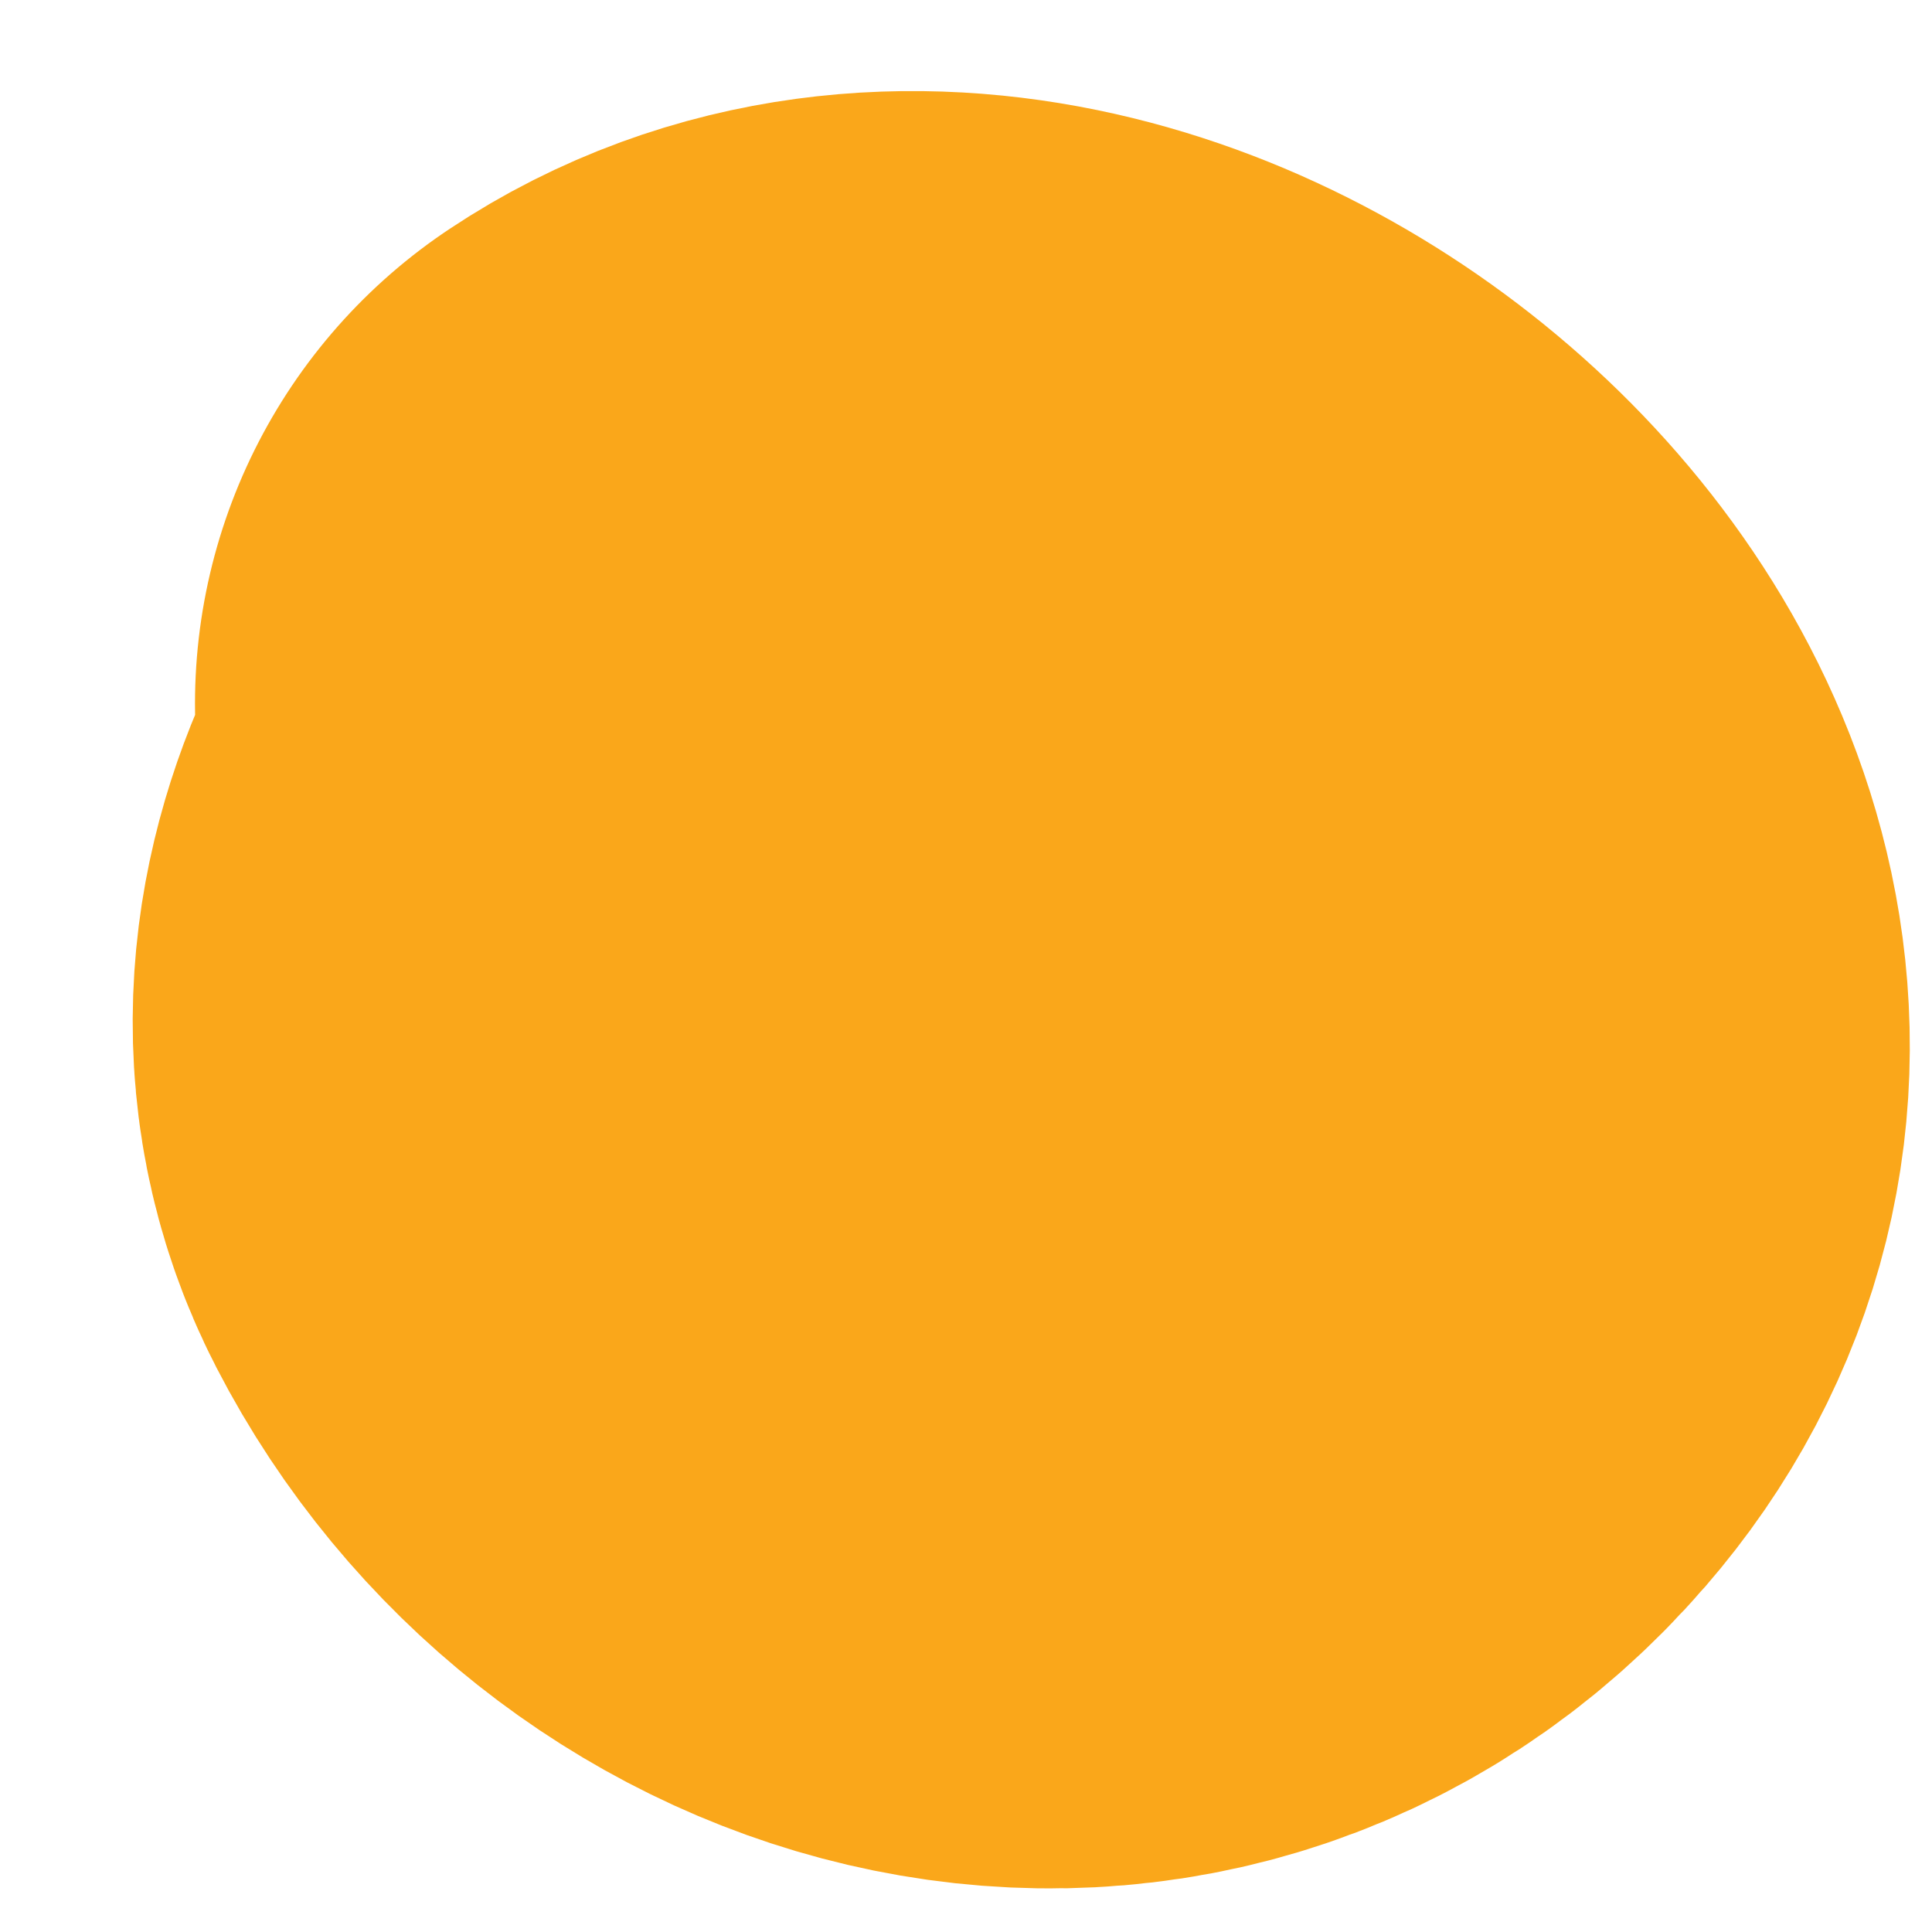
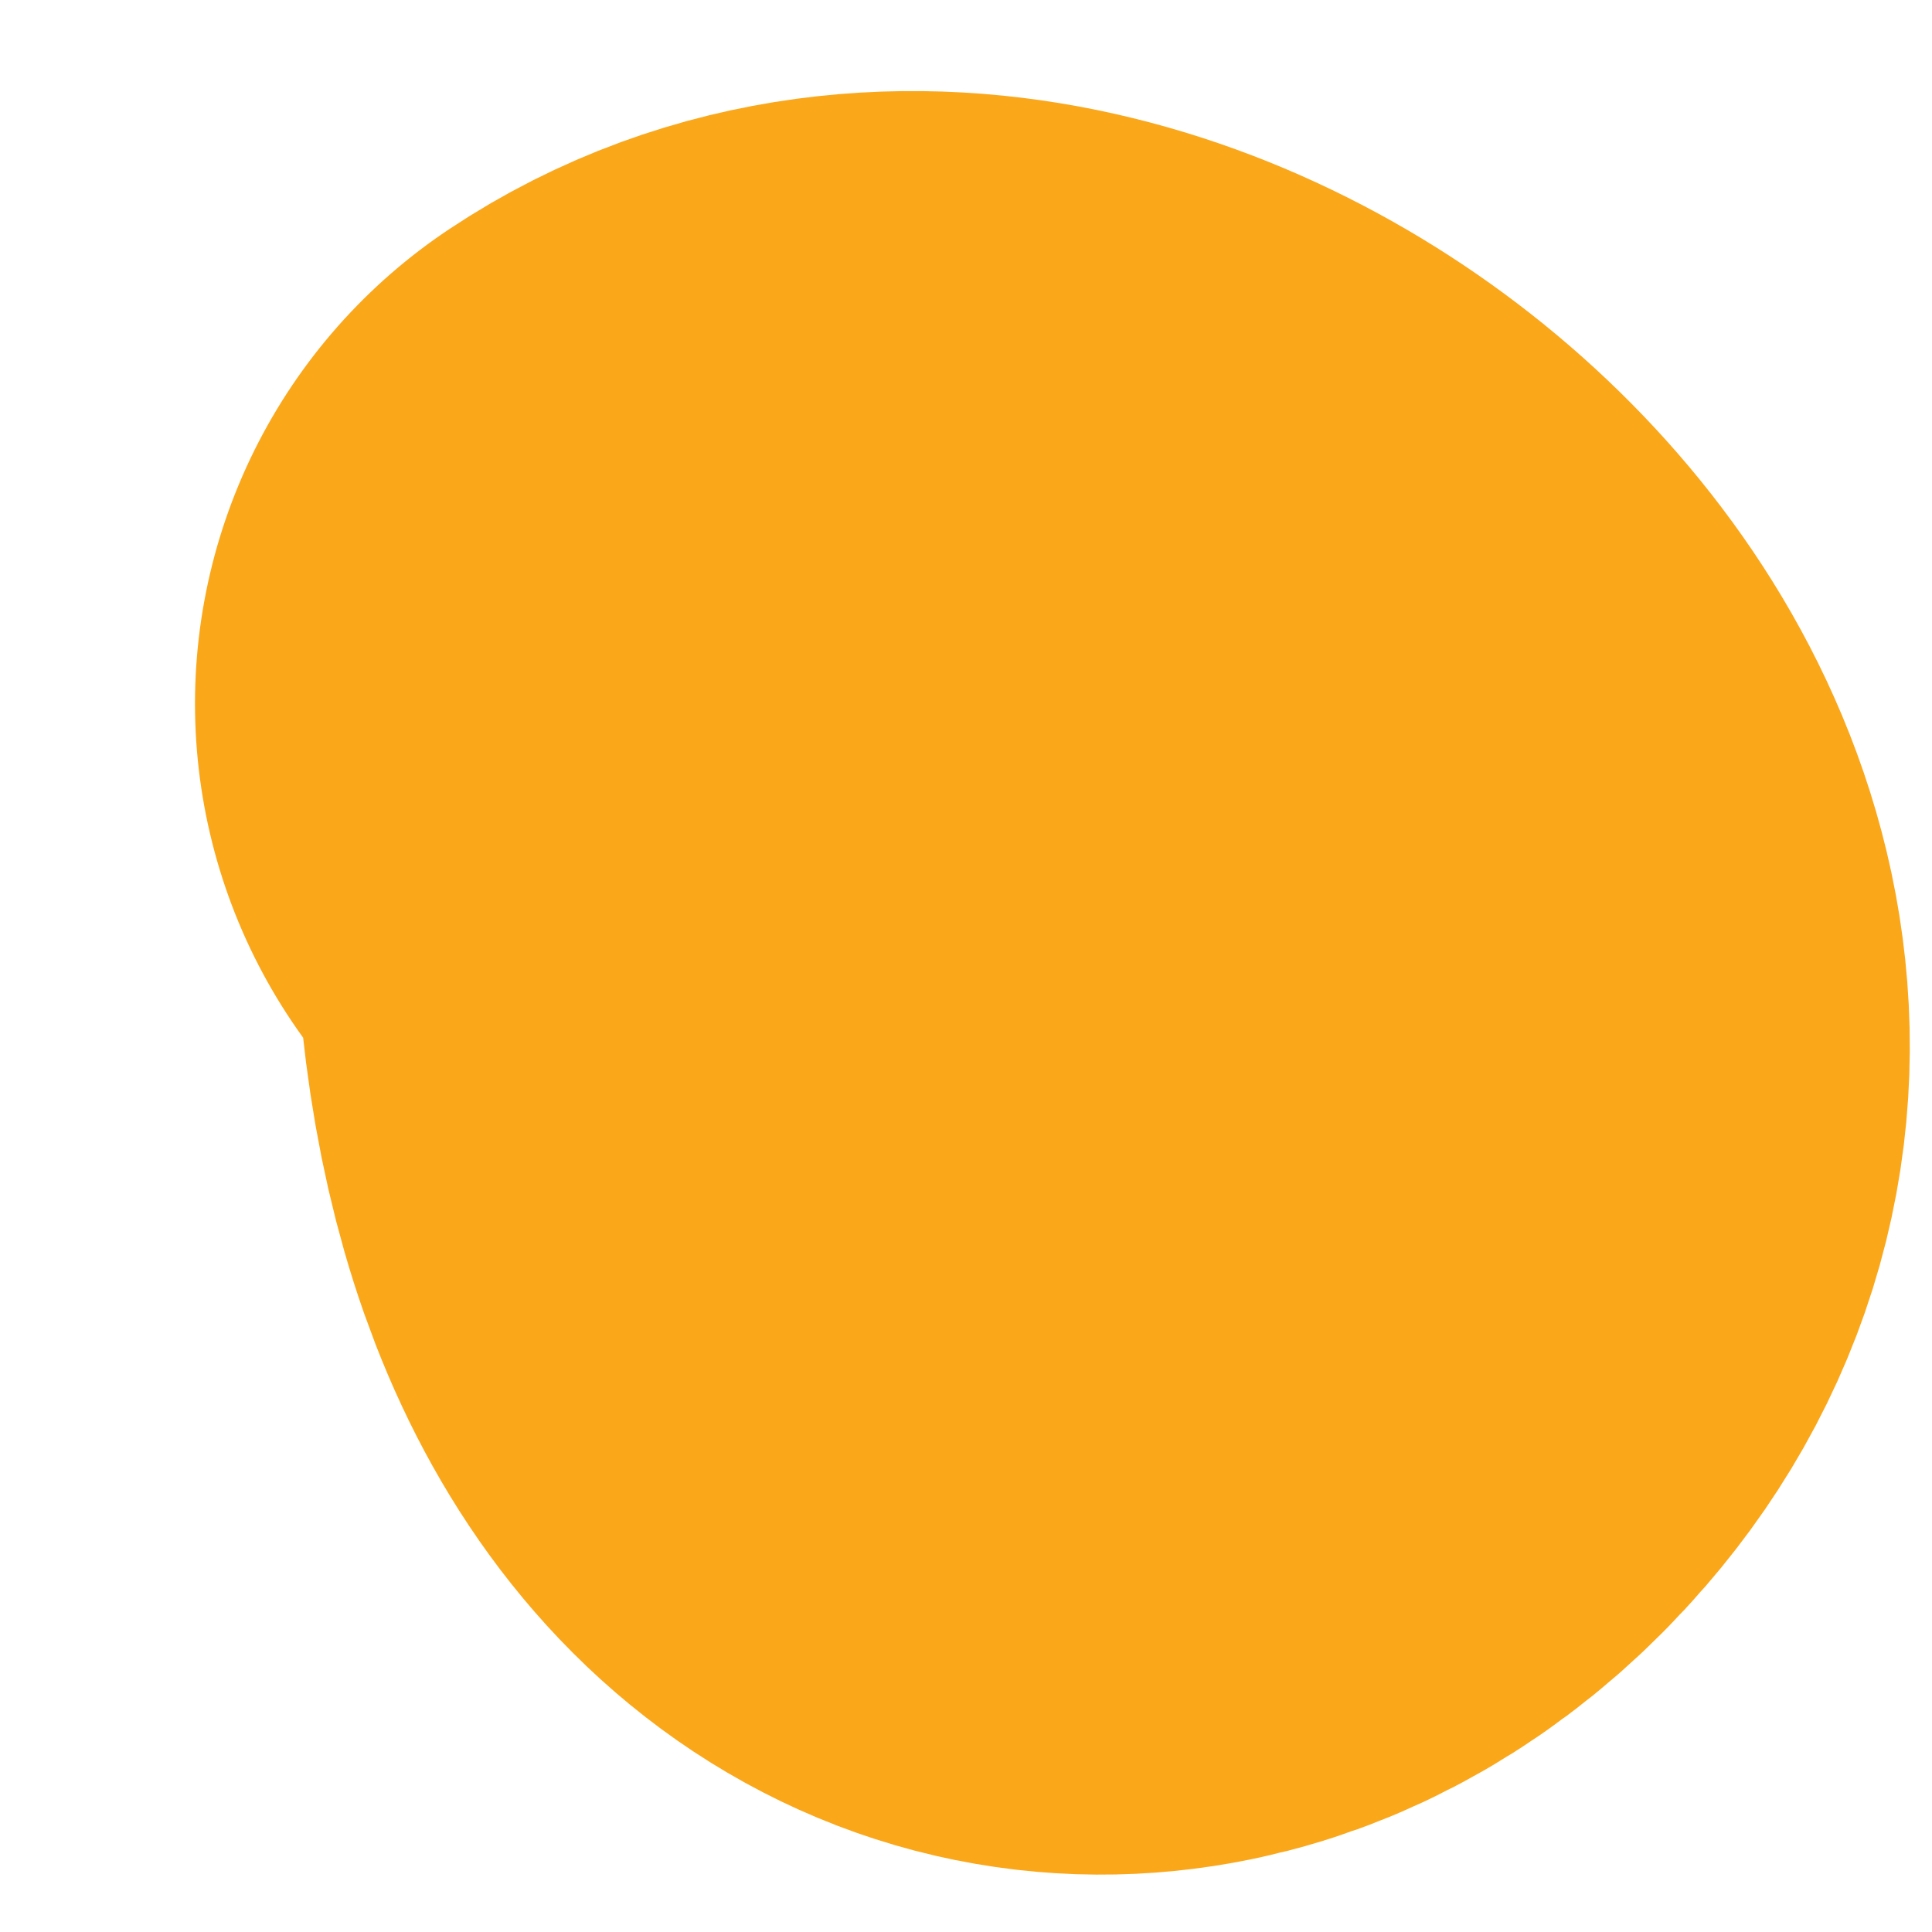
<svg xmlns="http://www.w3.org/2000/svg" width="14" height="14" viewBox="0 0 14 14" fill="none">
-   <path d="M8.792 7.348C8.34 6.782 7.267 4.926 6.279 5.544C5.51 6.024 4.769 7.106 5.238 8.015C6.025 9.54 8.041 10.17 9.236 8.792C10.987 6.772 7.454 3.825 5.543 5.099" stroke="#FAA71A" stroke-width="8.26" stroke-linecap="round" />
+   <path d="M8.792 7.348C8.34 6.782 7.267 4.926 6.279 5.544C6.025 9.54 8.041 10.17 9.236 8.792C10.987 6.772 7.454 3.825 5.543 5.099" stroke="#FAA71A" stroke-width="8.26" stroke-linecap="round" />
</svg>